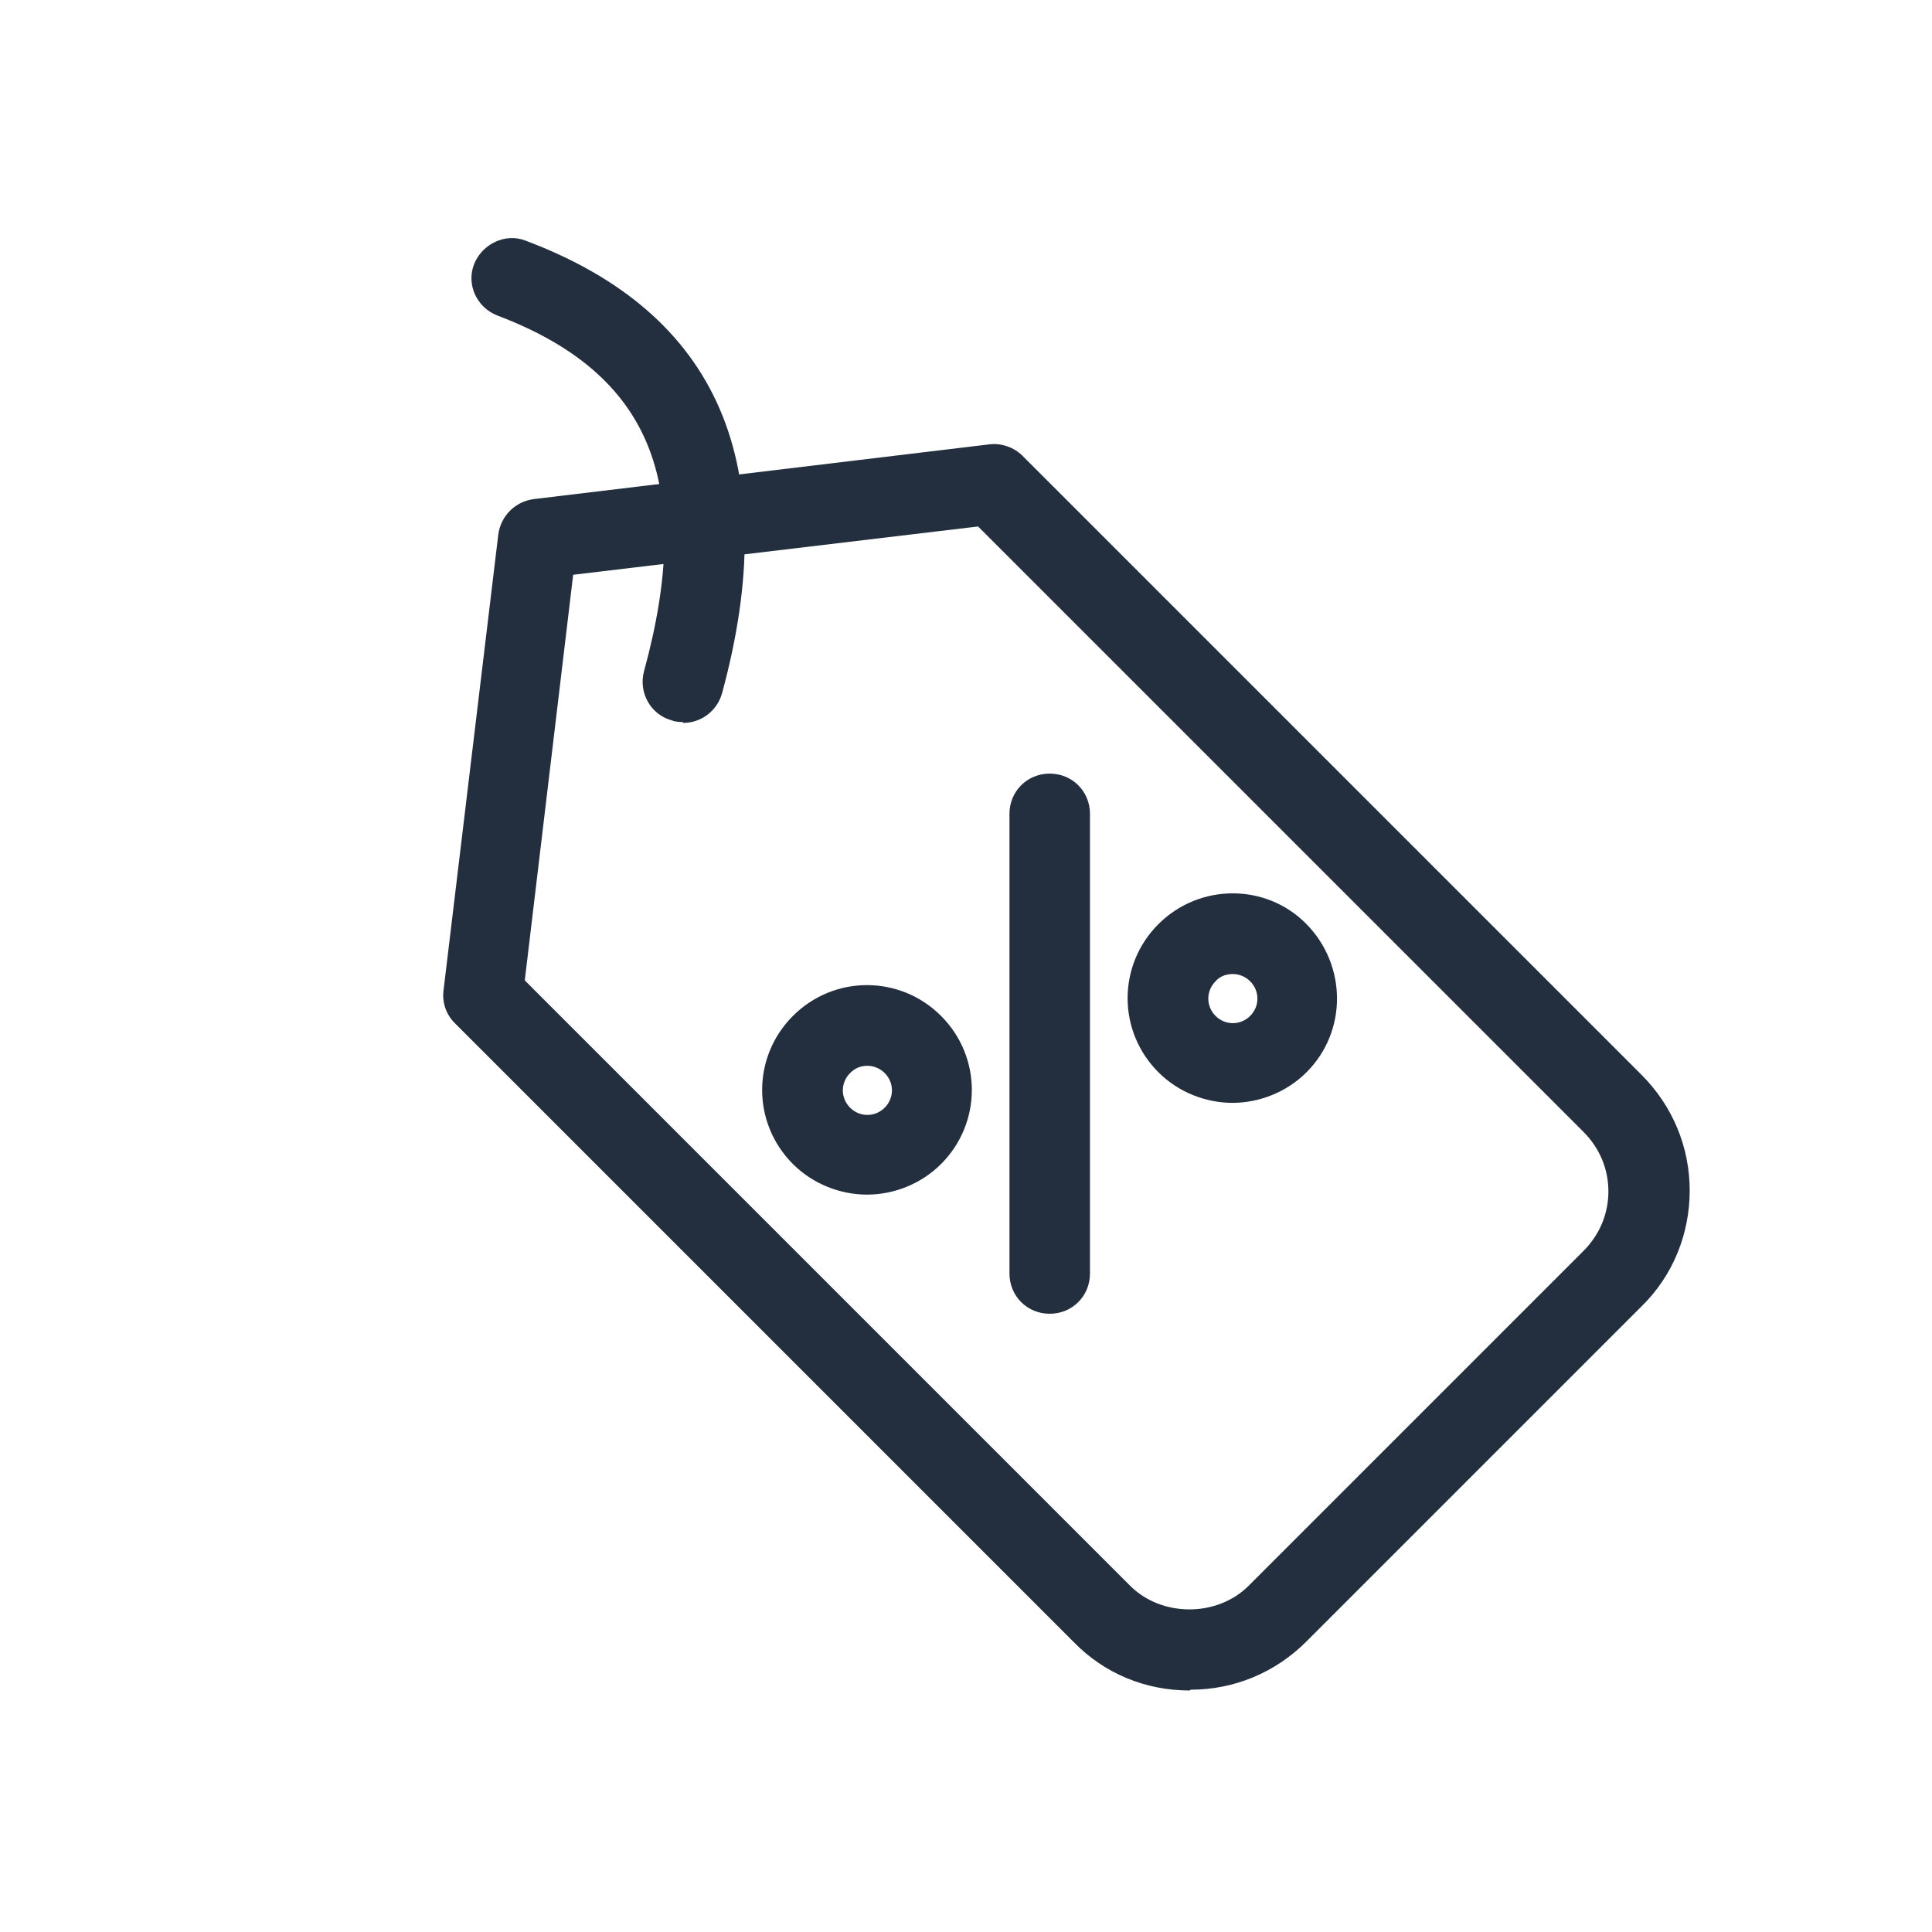
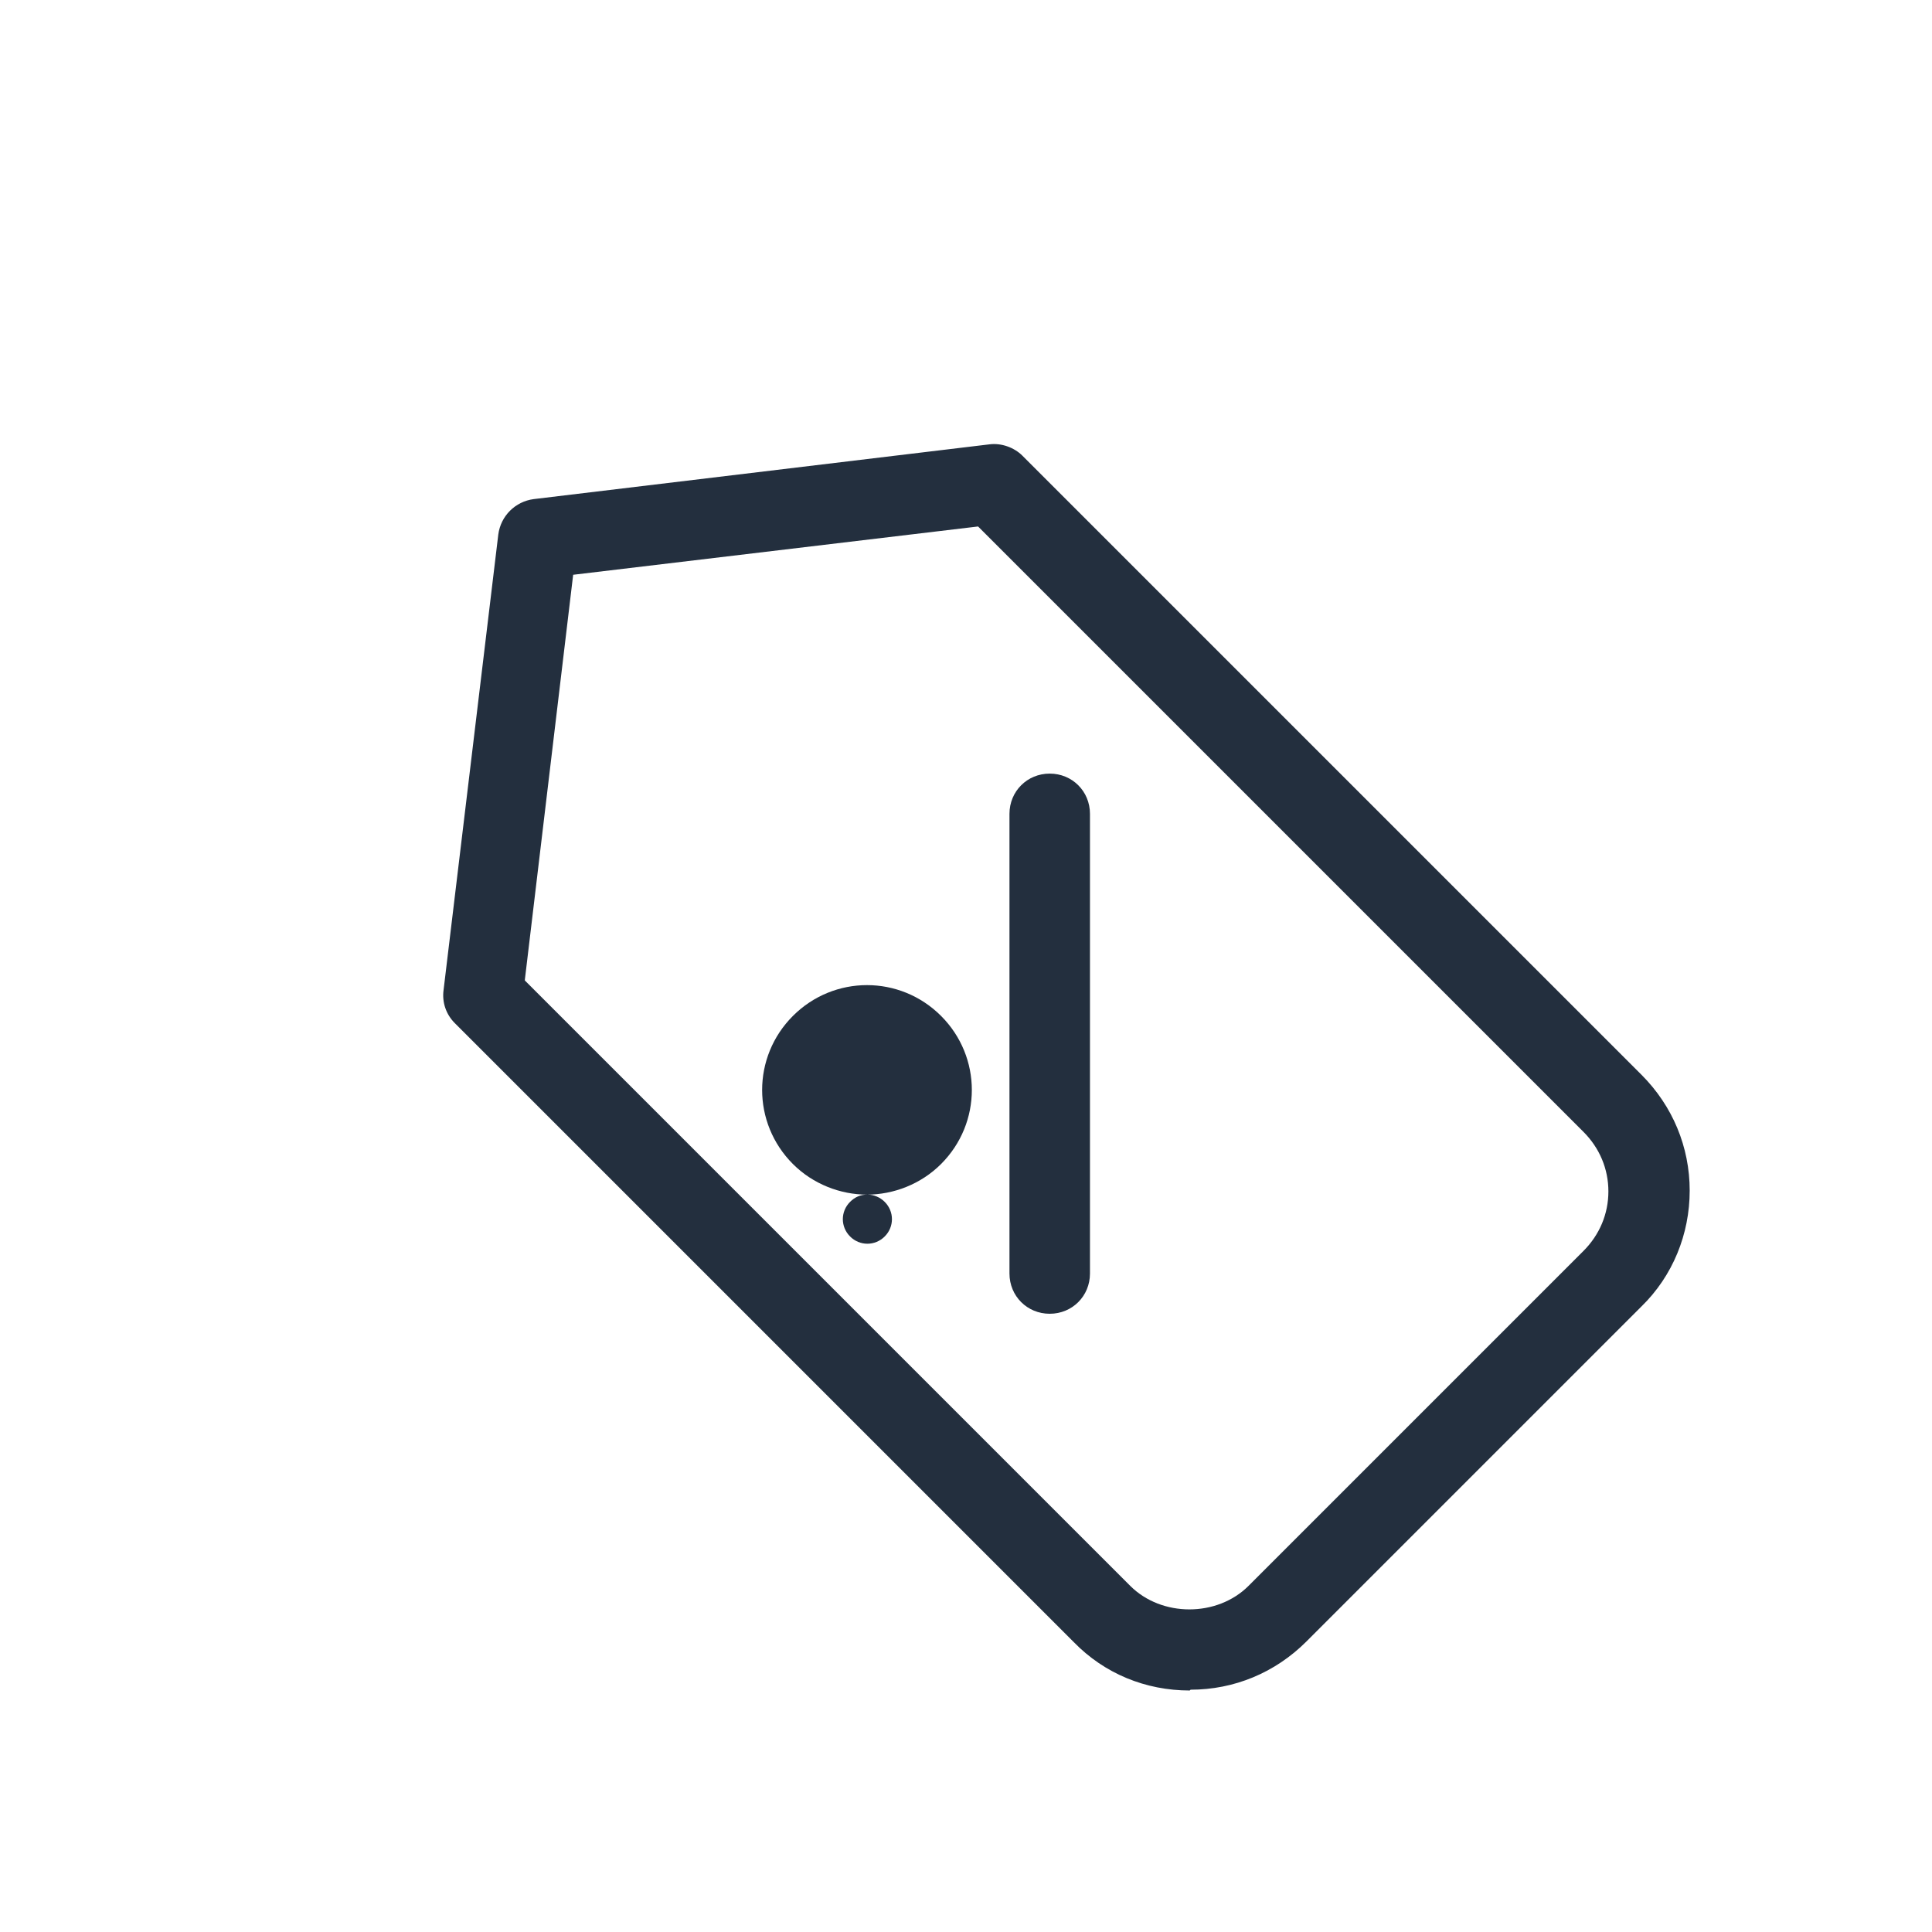
<svg xmlns="http://www.w3.org/2000/svg" id="Working_Layer" data-name="Working Layer" viewBox="0 0 24 24">
  <defs>
    <style>      .cls-1 {        fill: #232f3e;      }    </style>
  </defs>
  <path class="cls-1" d="m14.78,21c-.55,0-1.06-.21-1.44-.6l-7.69-7.69c-.11-.11-.16-.26-.14-.41l.68-5.66c.03-.23.21-.41.44-.44l5.66-.68c.15-.02.31.04.41.14l7.69,7.69c.39.39.6.9.6,1.44s-.21,1.06-.6,1.44l-4.16,4.16c-.39.39-.9.6-1.44.6ZM6.52,12.18l7.52,7.52c.39.39,1.08.39,1.47,0l4.16-4.16c.2-.2.31-.46.31-.74s-.11-.54-.31-.74l-7.52-7.52-5.03.6-.6,5.03Z" />
-   <path class="cls-1" d="m8.48,8.97s-.09,0-.13-.02c-.27-.07-.42-.35-.35-.61.64-2.34.08-3.7-1.82-4.42-.26-.1-.39-.39-.29-.64s.39-.39.64-.29c2.4.9,3.21,2.79,2.44,5.62-.06.22-.26.37-.48.37Z" />
  <path class="cls-1" d="m13.04,16.32c-.28,0-.5-.22-.5-.5v-5.71c0-.28.22-.5.5-.5s.5.22.5.5v5.71c0,.28-.22.5-.5.5Z" />
-   <path class="cls-1" d="m15.31,13.7c-.33,0-.67-.13-.92-.38-.51-.51-.51-1.33,0-1.84.51-.51,1.34-.51,1.84,0s.51,1.33,0,1.84c-.25.25-.59.38-.92.38Zm0-1.6c-.08,0-.16.03-.21.09-.12.12-.12.31,0,.43.12.12.31.12.43,0,.12-.12.12-.31,0-.43-.06-.06-.14-.09-.21-.09Z" />
-   <path class="cls-1" d="m10.77,14.84c-.33,0-.67-.13-.92-.38-.51-.51-.51-1.33,0-1.84s1.33-.51,1.84,0,.51,1.33,0,1.84c-.25.25-.59.38-.92.38Zm0-1.6c-.08,0-.15.03-.21.09-.12.12-.12.31,0,.43.12.12.31.12.43,0,.12-.12.12-.31,0-.43-.06-.06-.14-.09-.21-.09Z" />
+   <path class="cls-1" d="m10.77,14.84c-.33,0-.67-.13-.92-.38-.51-.51-.51-1.33,0-1.84s1.33-.51,1.84,0,.51,1.33,0,1.84c-.25.25-.59.38-.92.38Zc-.08,0-.15.03-.21.09-.12.12-.12.31,0,.43.12.12.31.12.43,0,.12-.12.12-.31,0-.43-.06-.06-.14-.09-.21-.09Z" />
</svg>